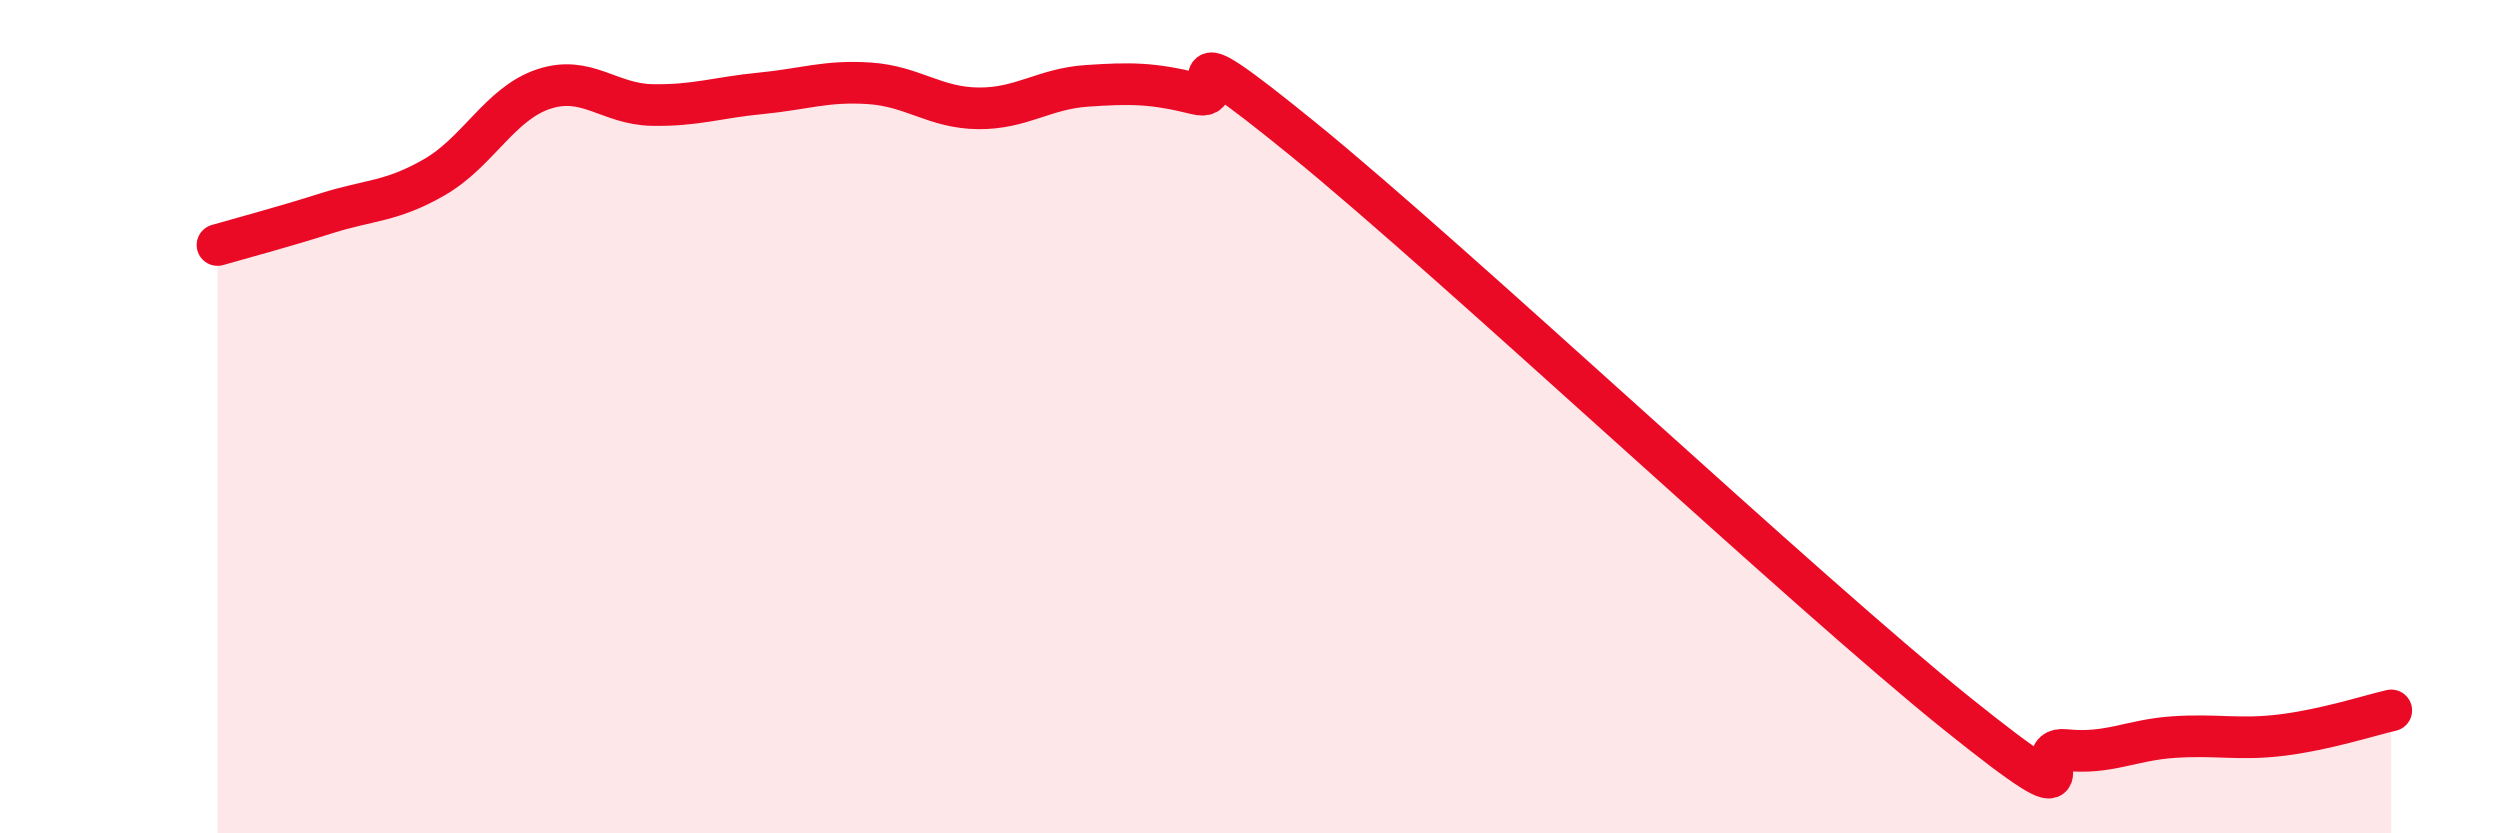
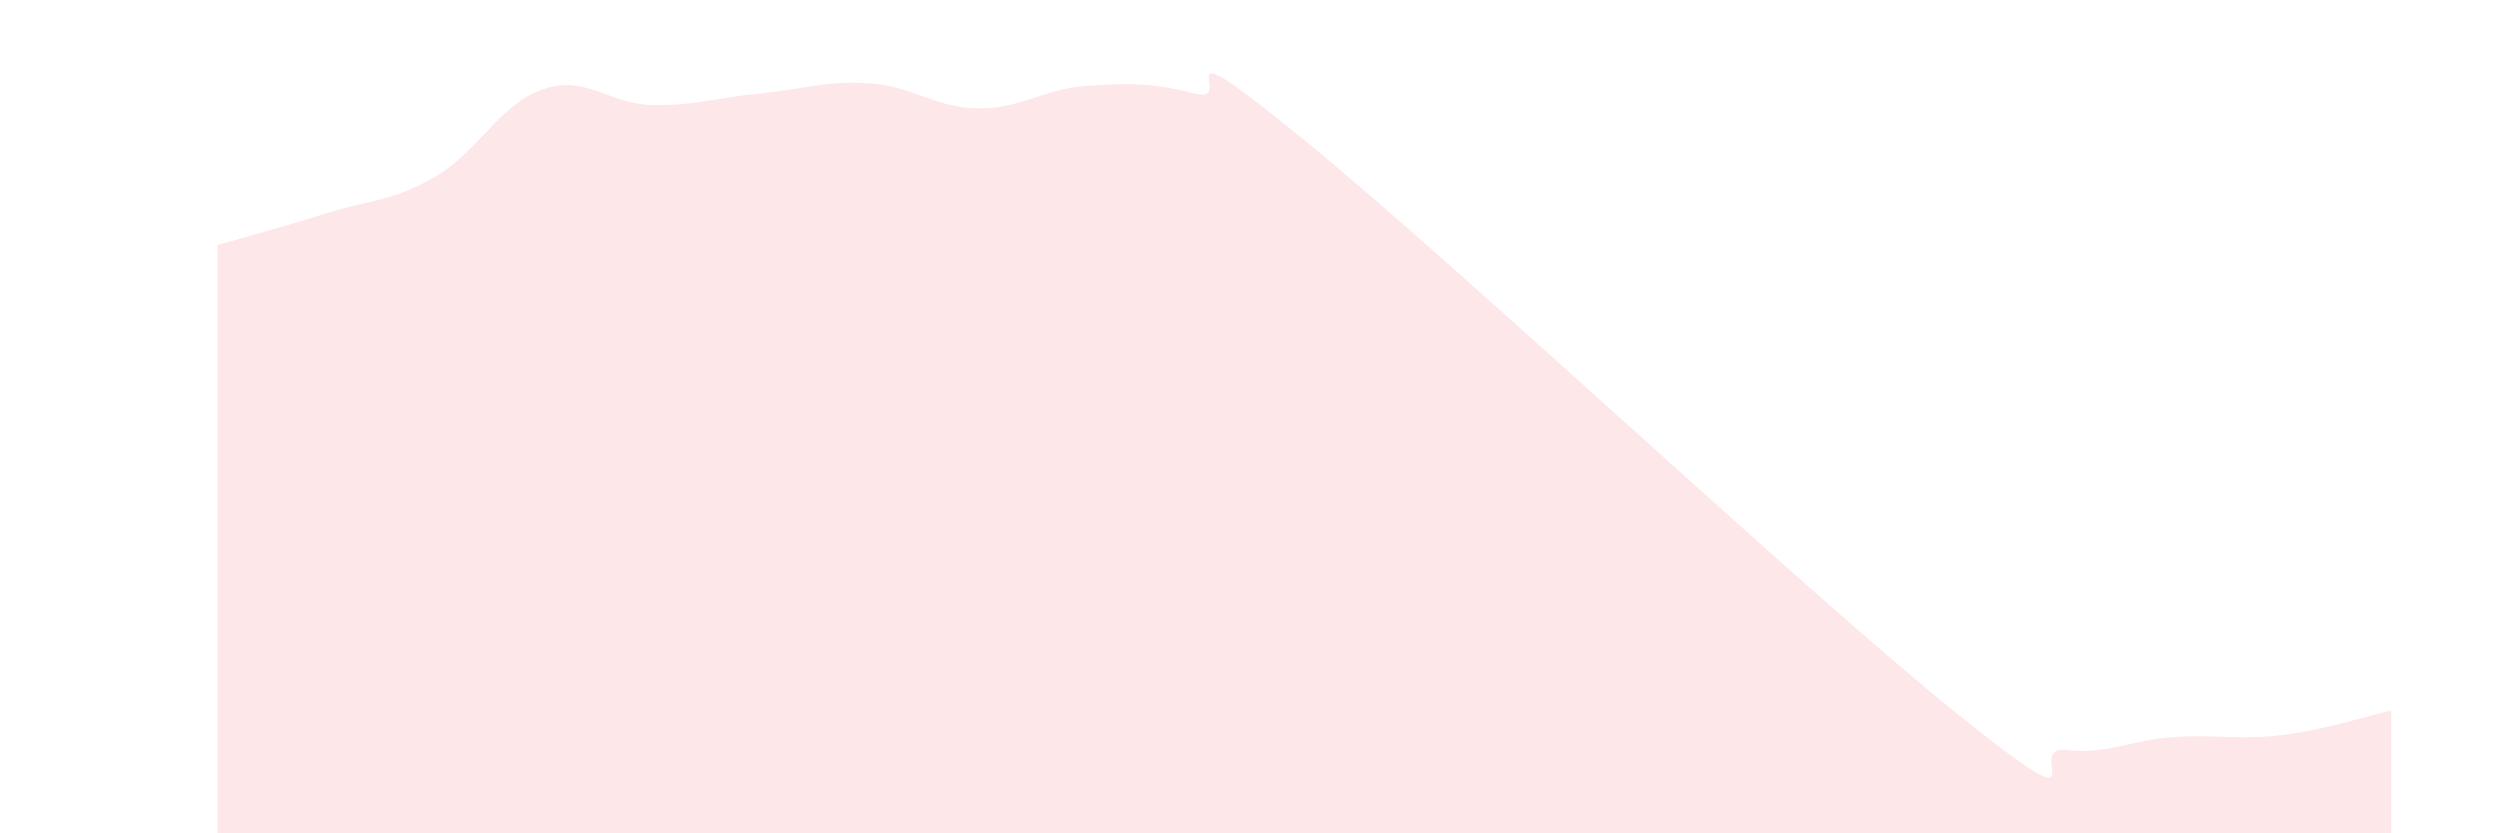
<svg xmlns="http://www.w3.org/2000/svg" width="60" height="20" viewBox="0 0 60 20">
  <path d="M 5.22,5.88 C 5.74,5.73 6.79,5.45 7.83,5.12 C 8.87,4.79 9.39,4.85 10.43,4.25 C 11.47,3.65 12,2.49 13.04,2.14 C 14.08,1.79 14.61,2.5 15.65,2.52 C 16.69,2.54 17.22,2.34 18.26,2.24 C 19.3,2.14 19.83,1.93 20.87,2 C 21.91,2.07 22.44,2.59 23.48,2.6 C 24.52,2.61 25.05,2.13 26.09,2.06 C 27.13,1.99 27.66,1.99 28.7,2.25 C 29.74,2.51 27.65,0.39 31.3,3.36 C 34.95,6.33 43.31,14.19 46.96,17.12 C 50.61,20.05 48.53,17.89 49.57,18 C 50.61,18.11 51.13,17.76 52.17,17.69 C 53.21,17.62 53.74,17.77 54.78,17.64 C 55.82,17.51 56.87,17.17 57.39,17.05L57.39 20L5.22 20Z" fill="#EB0A25" opacity="0.1" stroke-linecap="round" stroke-linejoin="round" />
-   <path d="M 5.22,5.88 C 5.74,5.73 6.79,5.45 7.83,5.12 C 8.87,4.79 9.39,4.85 10.43,4.25 C 11.47,3.65 12,2.49 13.04,2.14 C 14.08,1.79 14.61,2.5 15.65,2.52 C 16.69,2.54 17.22,2.34 18.26,2.24 C 19.3,2.14 19.83,1.93 20.87,2 C 21.91,2.07 22.44,2.59 23.48,2.6 C 24.52,2.61 25.05,2.13 26.09,2.06 C 27.13,1.99 27.66,1.99 28.7,2.25 C 29.74,2.51 27.65,0.39 31.3,3.36 C 34.95,6.33 43.31,14.19 46.96,17.12 C 50.61,20.05 48.53,17.89 49.57,18 C 50.61,18.11 51.13,17.76 52.17,17.69 C 53.21,17.62 53.74,17.77 54.78,17.64 C 55.82,17.51 56.87,17.17 57.39,17.05" stroke="#EB0A25" stroke-width="1" fill="none" stroke-linecap="round" stroke-linejoin="round" />
</svg>